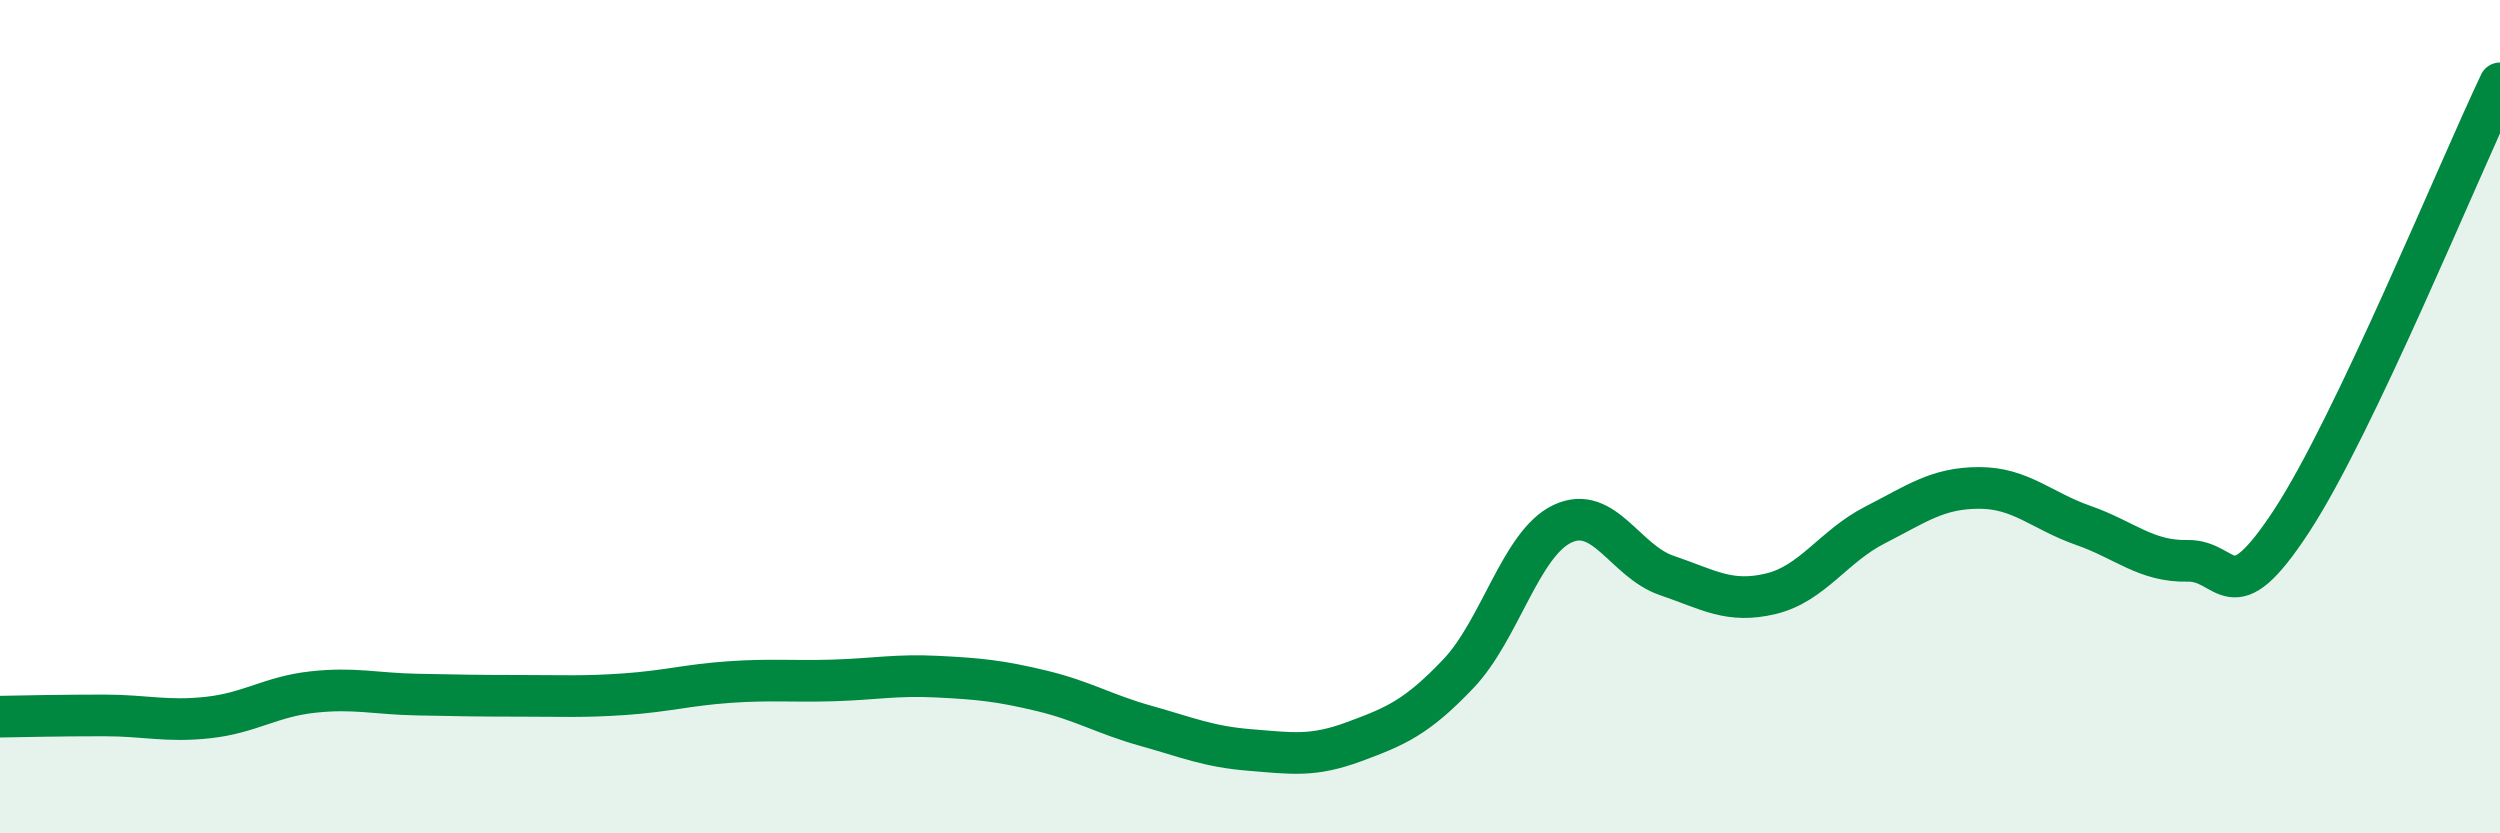
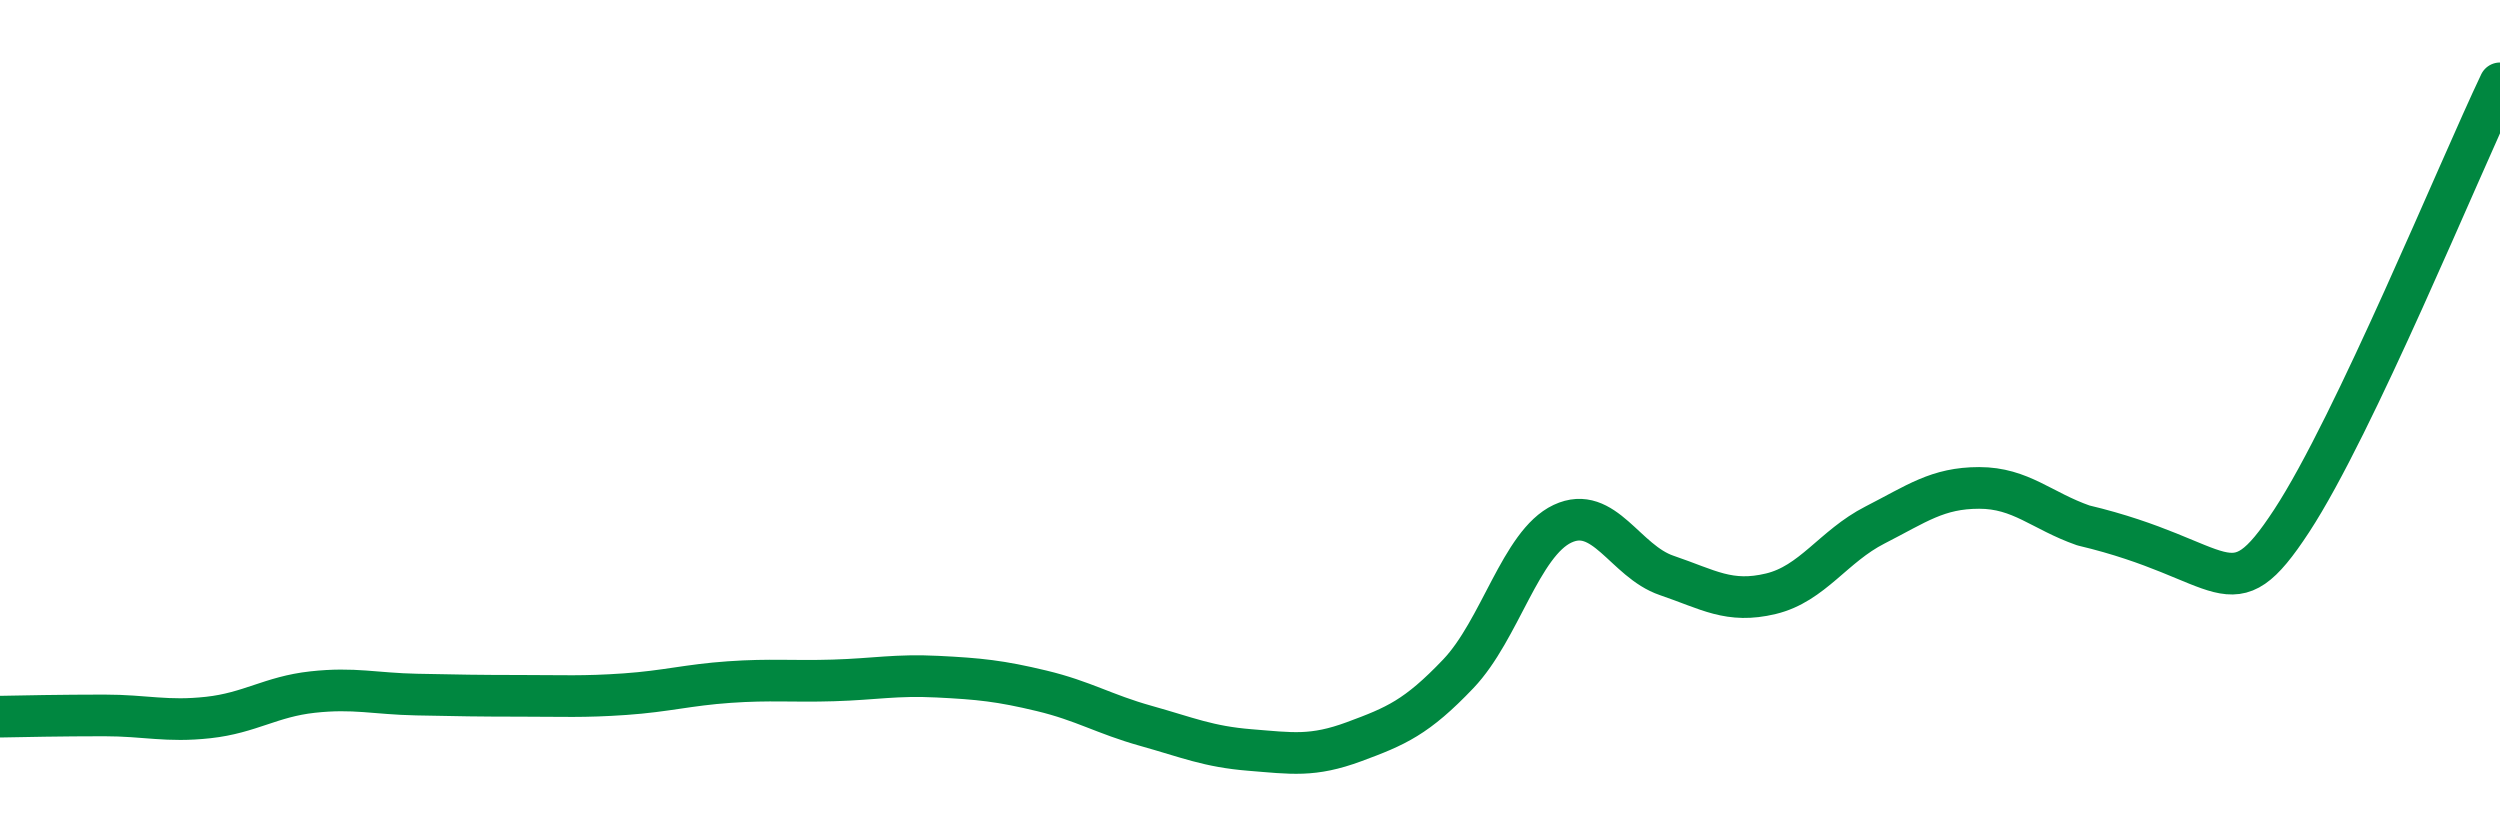
<svg xmlns="http://www.w3.org/2000/svg" width="60" height="20" viewBox="0 0 60 20">
-   <path d="M 0,17.2 C 0.5,17.19 1.5,17.17 2.5,17.17 C 3.5,17.17 4,17.33 5,17.22 C 6,17.11 6.5,16.72 7.5,16.61 C 8.5,16.5 9,16.65 10,16.67 C 11,16.69 11.5,16.7 12.5,16.7 C 13.5,16.7 14,16.73 15,16.66 C 16,16.59 16.5,16.44 17.5,16.37 C 18.5,16.3 19,16.36 20,16.33 C 21,16.3 21.5,16.19 22.5,16.24 C 23.5,16.29 24,16.34 25,16.58 C 26,16.82 26.5,17.14 27.5,17.42 C 28.5,17.7 29,17.92 30,18 C 31,18.08 31.5,18.17 32.5,17.8 C 33.5,17.43 34,17.22 35,16.17 C 36,15.12 36.5,13.04 37.5,12.57 C 38.5,12.1 39,13.47 40,13.81 C 41,14.15 41.5,14.49 42.5,14.25 C 43.5,14.01 44,13.11 45,12.6 C 46,12.09 46.5,11.71 47.5,11.71 C 48.5,11.71 49,12.26 50,12.61 C 51,12.96 51.5,13.48 52.5,13.46 C 53.5,13.44 53.5,14.79 55,12.5 C 56.5,10.21 59,4.1 60,2L60 20L0 20Z" fill="#008740" opacity="0.1" stroke-linecap="round" stroke-linejoin="round" />
-   <path d="M 0,17.2 C 0.5,17.19 1.5,17.17 2.5,17.17 C 3.5,17.17 4,17.33 5,17.22 C 6,17.11 6.5,16.72 7.5,16.61 C 8.5,16.5 9,16.65 10,16.67 C 11,16.69 11.5,16.7 12.5,16.7 C 13.5,16.7 14,16.73 15,16.66 C 16,16.59 16.5,16.44 17.5,16.37 C 18.5,16.3 19,16.36 20,16.33 C 21,16.3 21.5,16.19 22.5,16.24 C 23.5,16.29 24,16.34 25,16.58 C 26,16.82 26.5,17.14 27.5,17.42 C 28.5,17.7 29,17.92 30,18 C 31,18.08 31.5,18.17 32.5,17.8 C 33.5,17.43 34,17.22 35,16.17 C 36,15.12 36.5,13.04 37.5,12.57 C 38.5,12.1 39,13.47 40,13.81 C 41,14.15 41.5,14.49 42.5,14.25 C 43.5,14.01 44,13.11 45,12.6 C 46,12.09 46.5,11.71 47.5,11.71 C 48.5,11.71 49,12.26 50,12.61 C 51,12.96 51.5,13.48 52.5,13.46 C 53.5,13.44 53.5,14.79 55,12.5 C 56.5,10.21 59,4.1 60,2" stroke="#008740" stroke-width="1" fill="none" stroke-linecap="round" stroke-linejoin="round" />
+   <path d="M 0,17.2 C 0.5,17.19 1.5,17.17 2.5,17.17 C 3.5,17.17 4,17.33 5,17.22 C 6,17.11 6.5,16.72 7.5,16.61 C 8.5,16.5 9,16.65 10,16.67 C 11,16.69 11.5,16.7 12.5,16.7 C 13.5,16.7 14,16.73 15,16.66 C 16,16.59 16.5,16.44 17.5,16.37 C 18.5,16.3 19,16.36 20,16.33 C 21,16.3 21.5,16.19 22.5,16.24 C 23.5,16.29 24,16.34 25,16.58 C 26,16.82 26.5,17.14 27.5,17.42 C 28.5,17.7 29,17.92 30,18 C 31,18.08 31.5,18.17 32.5,17.8 C 33.5,17.43 34,17.22 35,16.17 C 36,15.12 36.5,13.04 37.5,12.57 C 38.5,12.1 39,13.47 40,13.81 C 41,14.15 41.5,14.49 42.5,14.25 C 43.5,14.01 44,13.11 45,12.6 C 46,12.09 46.5,11.71 47.5,11.71 C 48.5,11.71 49,12.26 50,12.61 C 53.5,13.44 53.5,14.79 55,12.5 C 56.5,10.21 59,4.1 60,2" stroke="#008740" stroke-width="1" fill="none" stroke-linecap="round" stroke-linejoin="round" />
</svg>